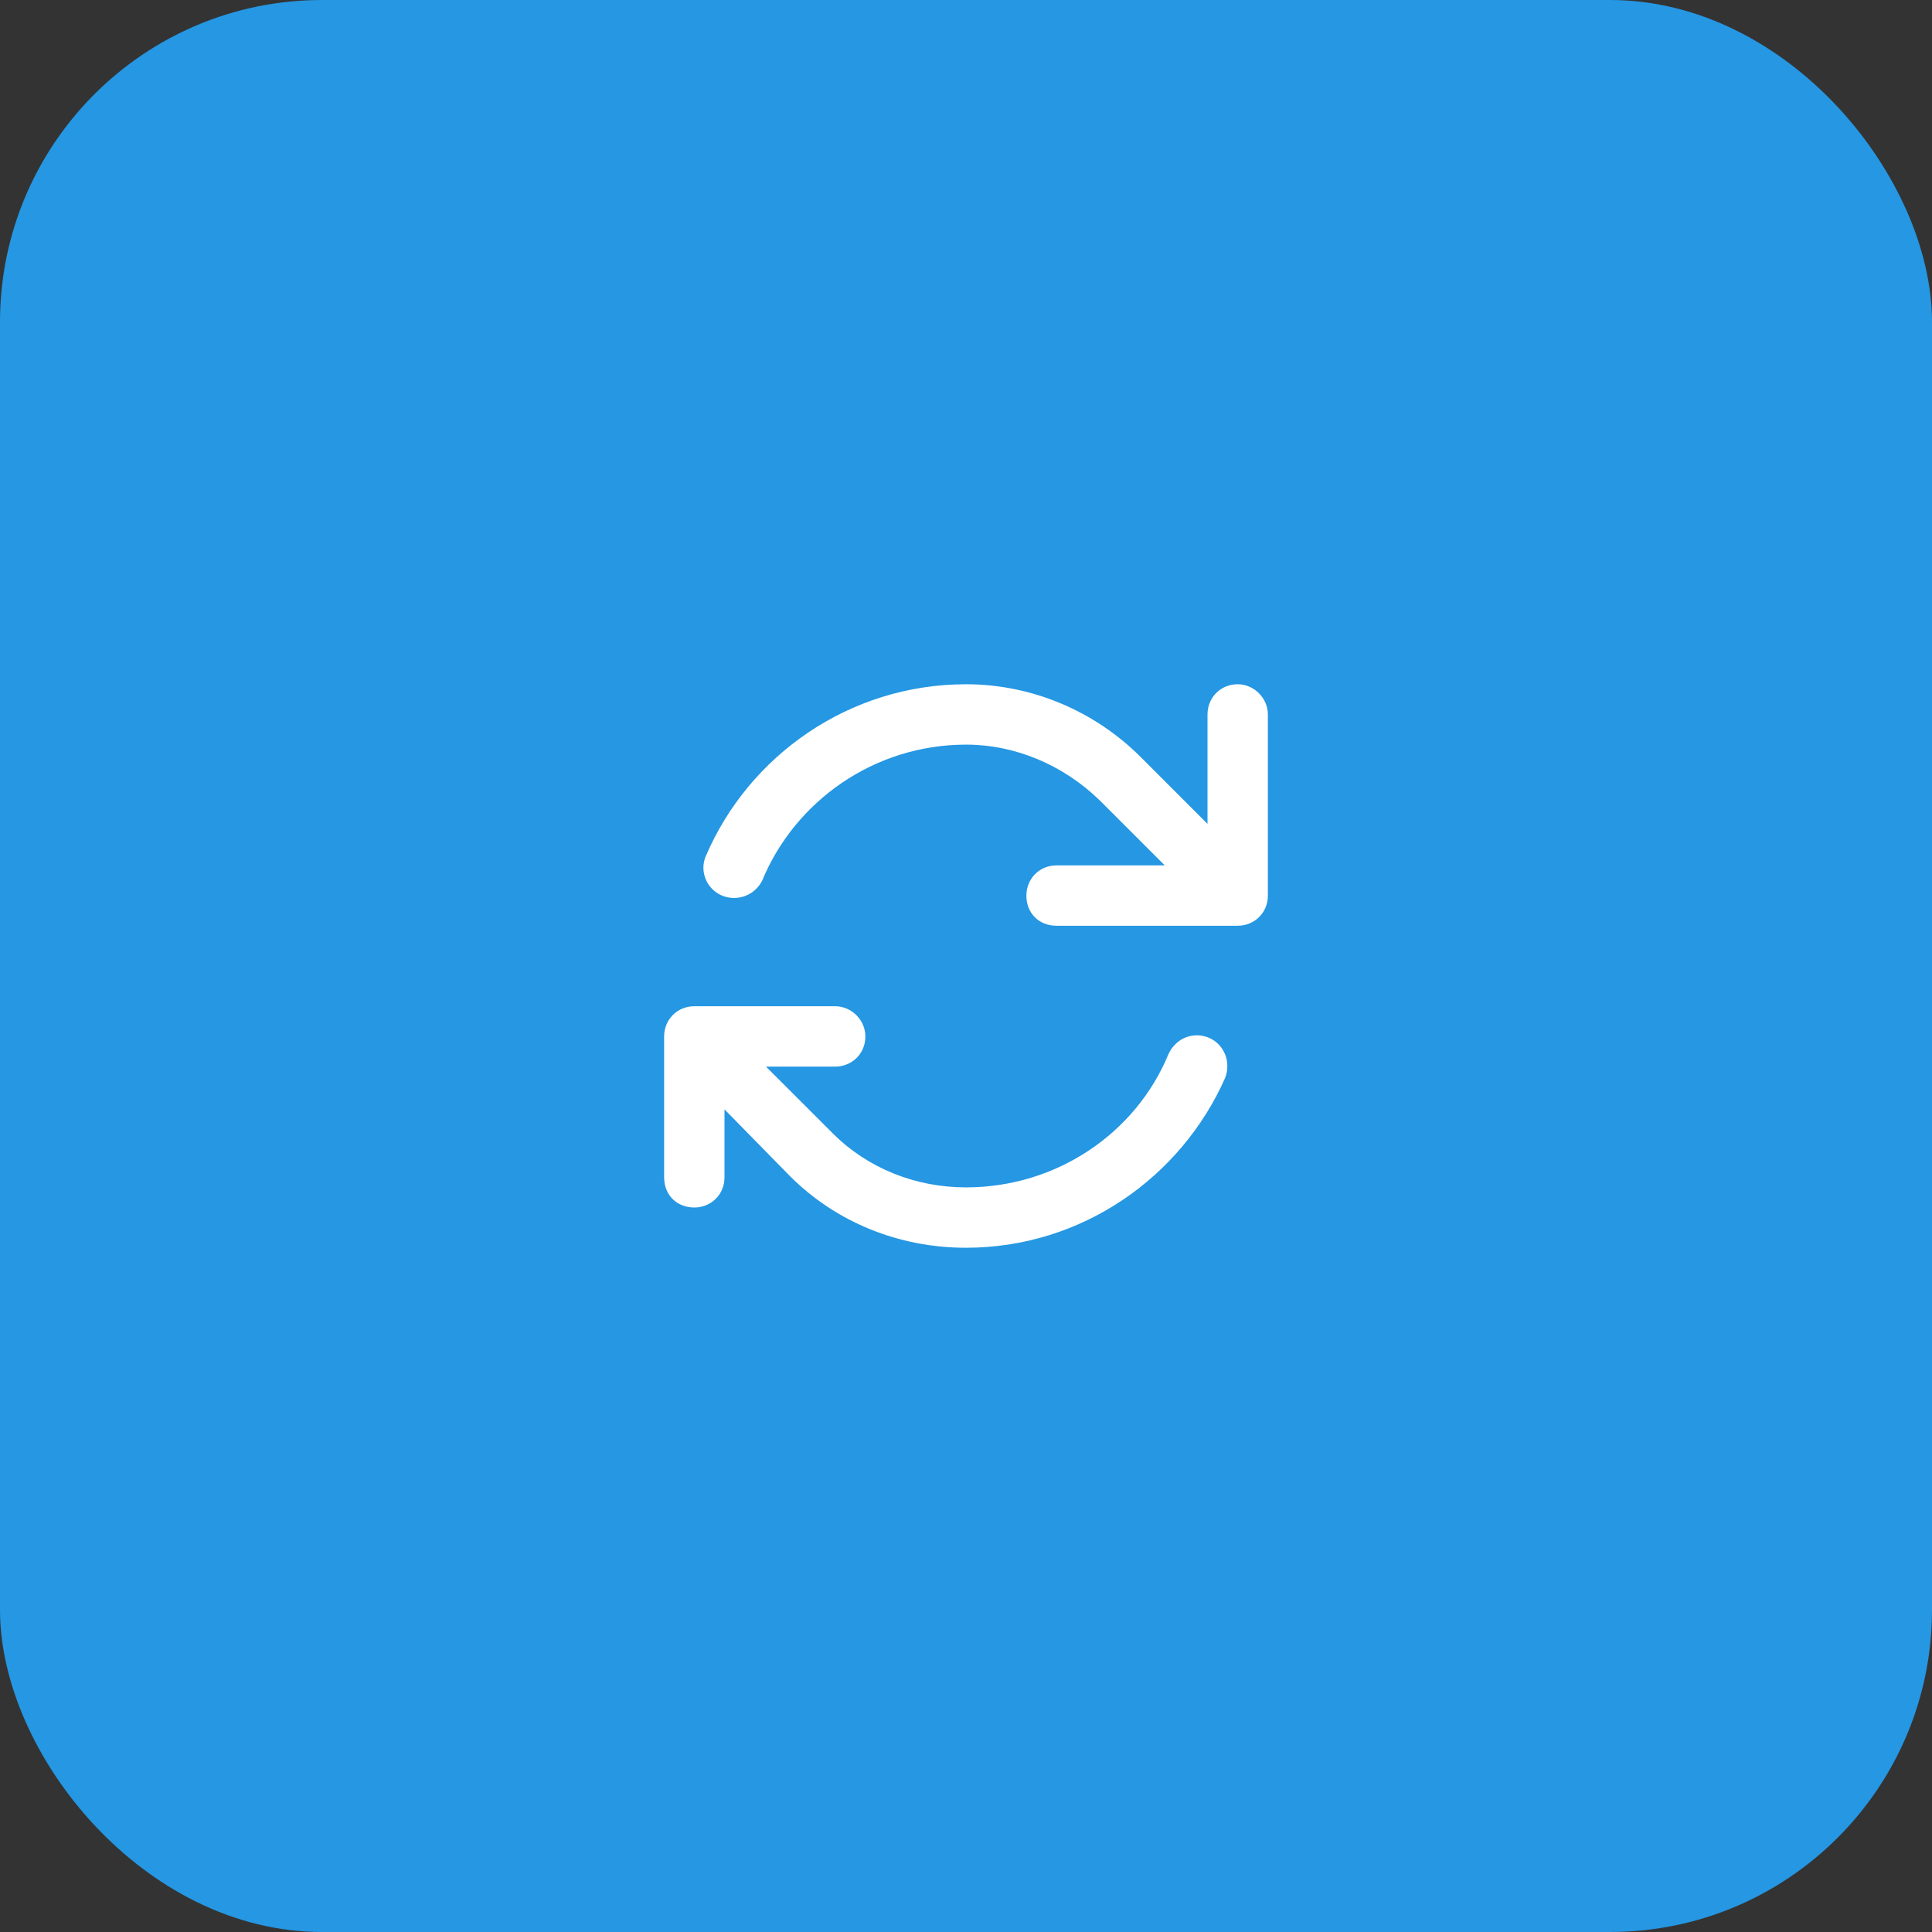
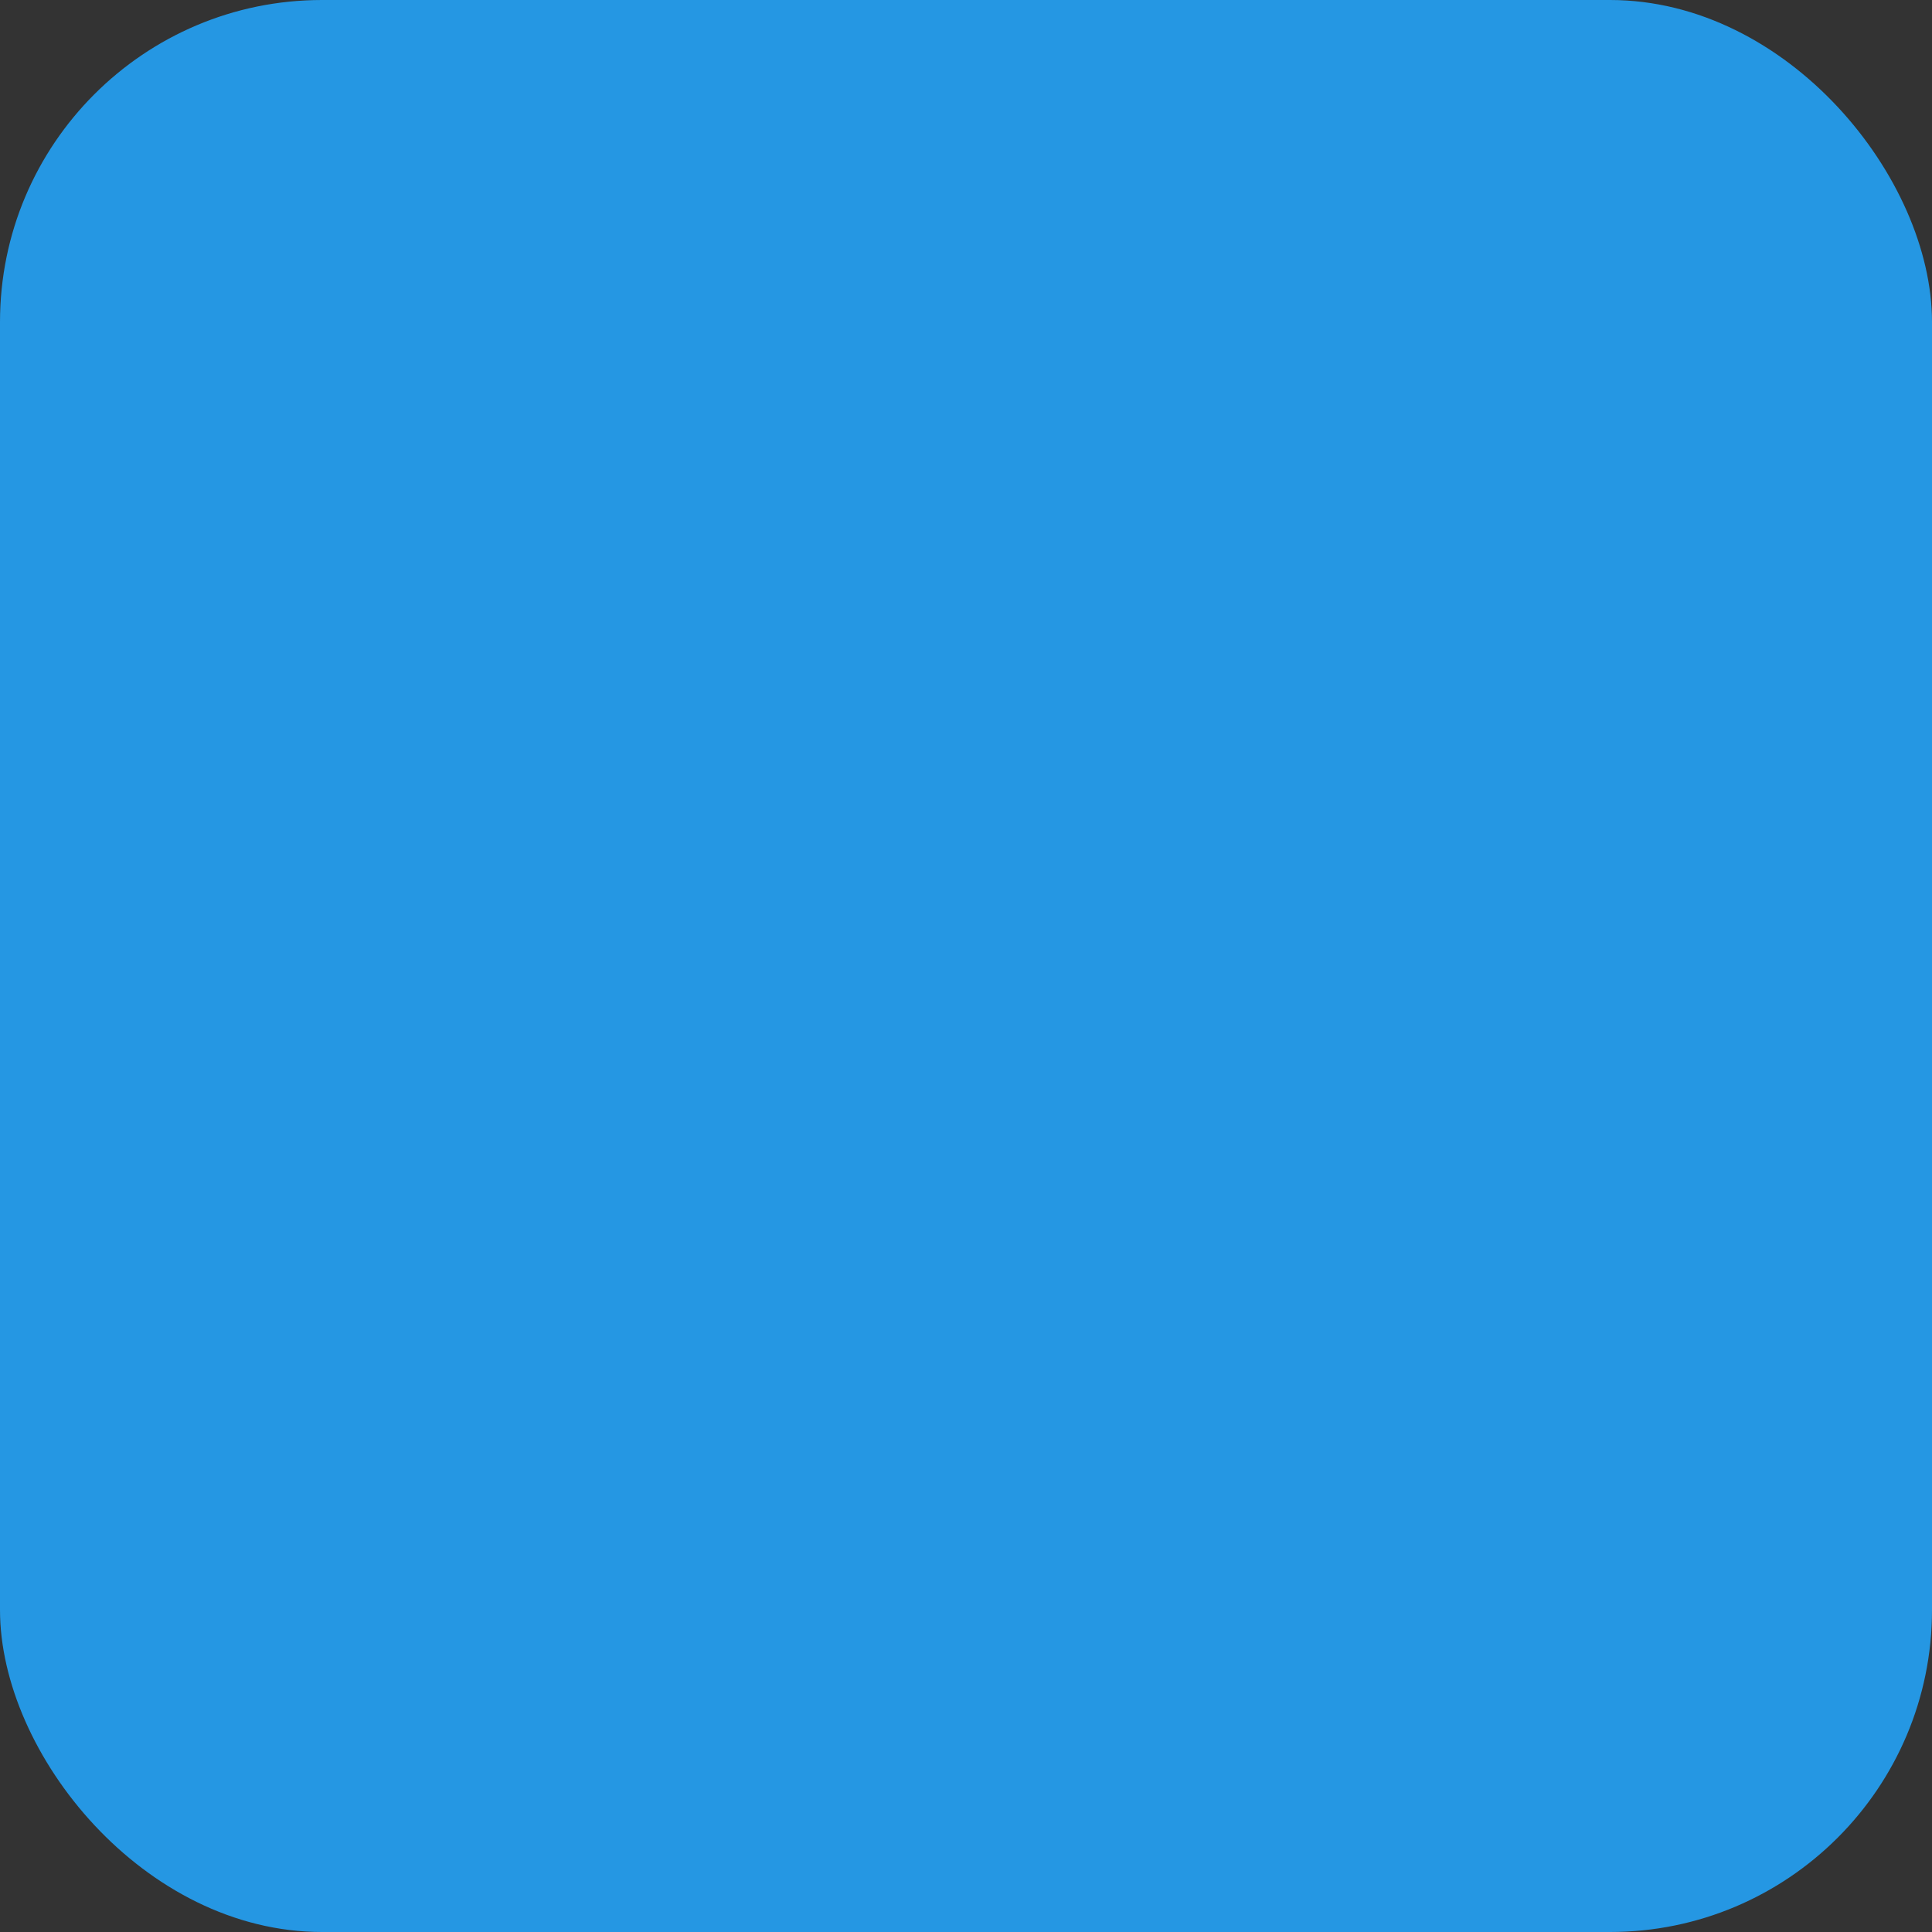
<svg xmlns="http://www.w3.org/2000/svg" width="48" height="48" viewBox="0 0 48 48" fill="none">
  <rect x="0" y="0" width="48" height="48" fill="#333333" stroke="none" />
  <rect width="48" height="48" rx="8" fill="#2597E3" />
-   <path d="M31.5 22.25C31.5 22.688 31.156 23 30.75 23H27.25H26.25C25.812 23 25.5 22.688 25.5 22.25C25.5 21.844 25.812 21.5 26.25 21.5H27.25H28.938L27.312 19.875C26.406 19 25.219 18.5 24 18.5C21.719 18.5 19.75 19.906 18.938 21.875C18.75 22.25 18.312 22.406 17.938 22.25C17.562 22.094 17.375 21.656 17.531 21.281C18.594 18.781 21.094 17 24 17C25.625 17 27.188 17.656 28.344 18.812L30 20.469V18.75V17.75C30 17.344 30.312 17 30.75 17C31.156 17 31.5 17.344 31.5 17.75V22.25ZM17.25 25H20.75C21.156 25 21.5 25.344 21.5 25.75C21.5 26.188 21.156 26.5 20.75 26.5H19.031L20.688 28.156C21.562 29.031 22.75 29.5 24 29.5C26.25 29.5 28.219 28.156 29.031 26.188C29.219 25.781 29.656 25.625 30.031 25.781C30.406 25.938 30.594 26.375 30.438 26.781C29.344 29.25 26.875 31 24 31C22.344 31 20.781 30.375 19.625 29.219L18 27.562V29.25C18 29.688 17.656 30 17.25 30C16.812 30 16.5 29.688 16.5 29.25V25.75C16.5 25.344 16.812 25 17.25 25Z" fill="white" />
</svg>